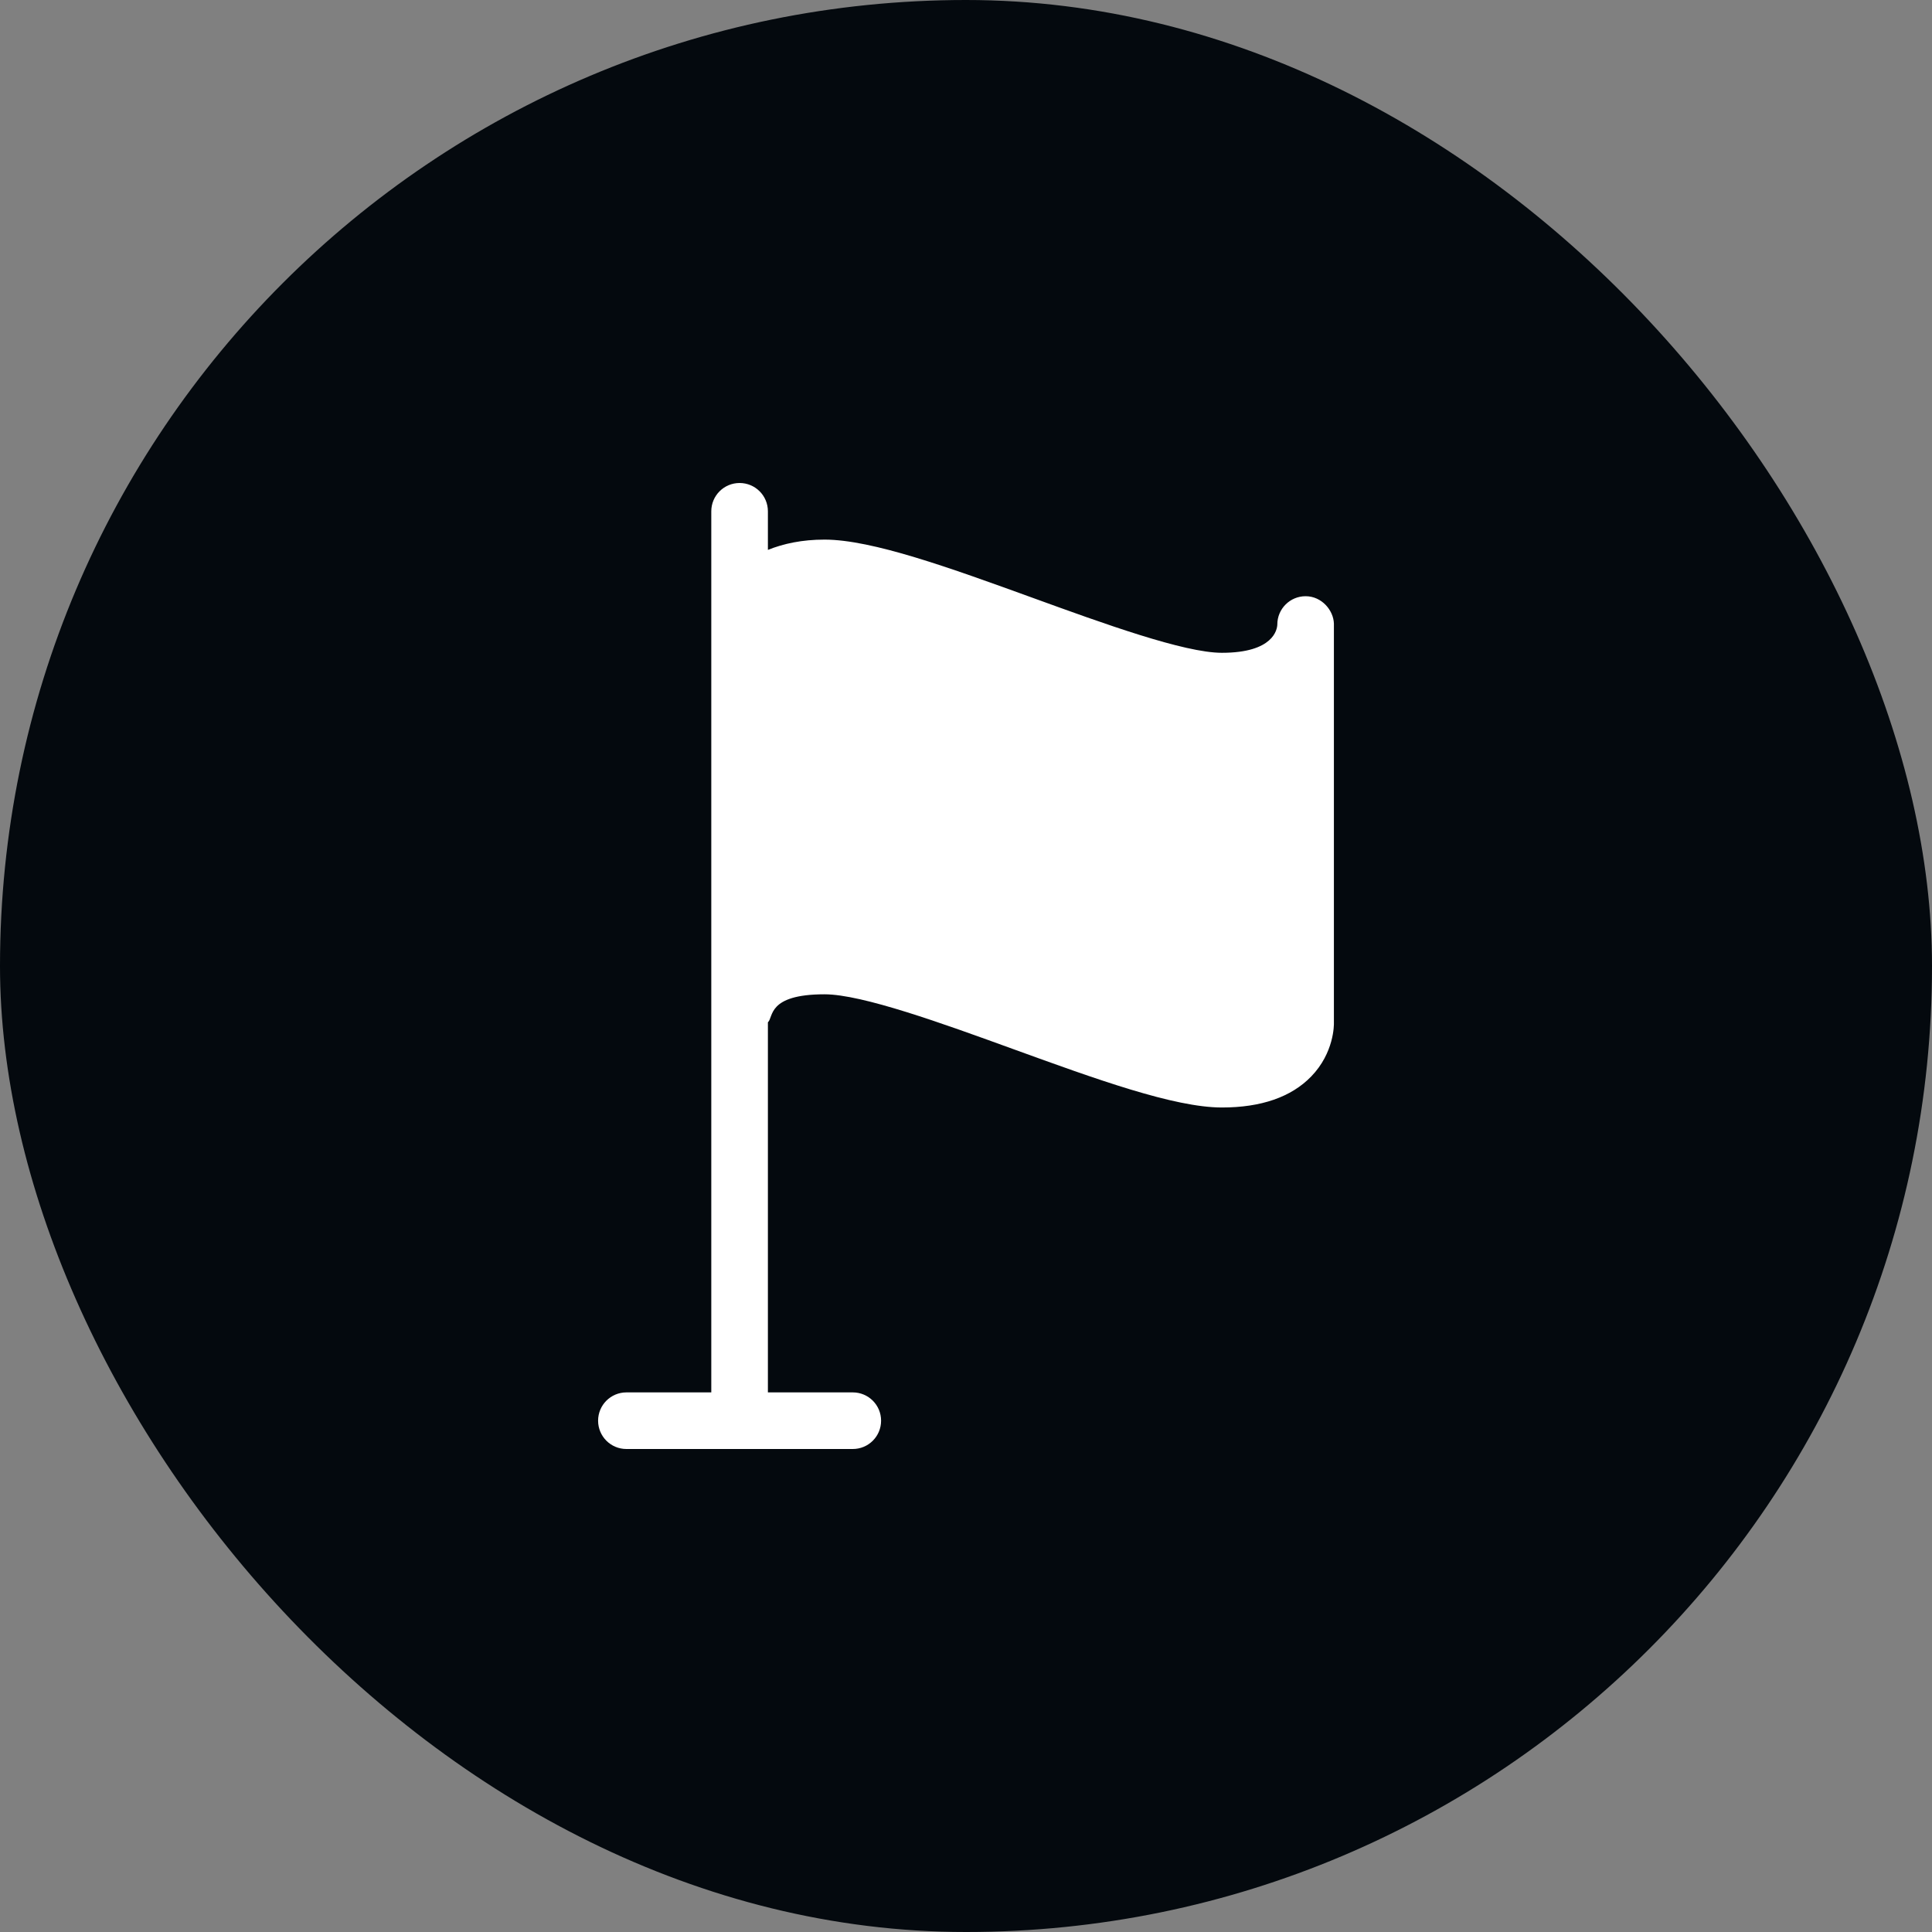
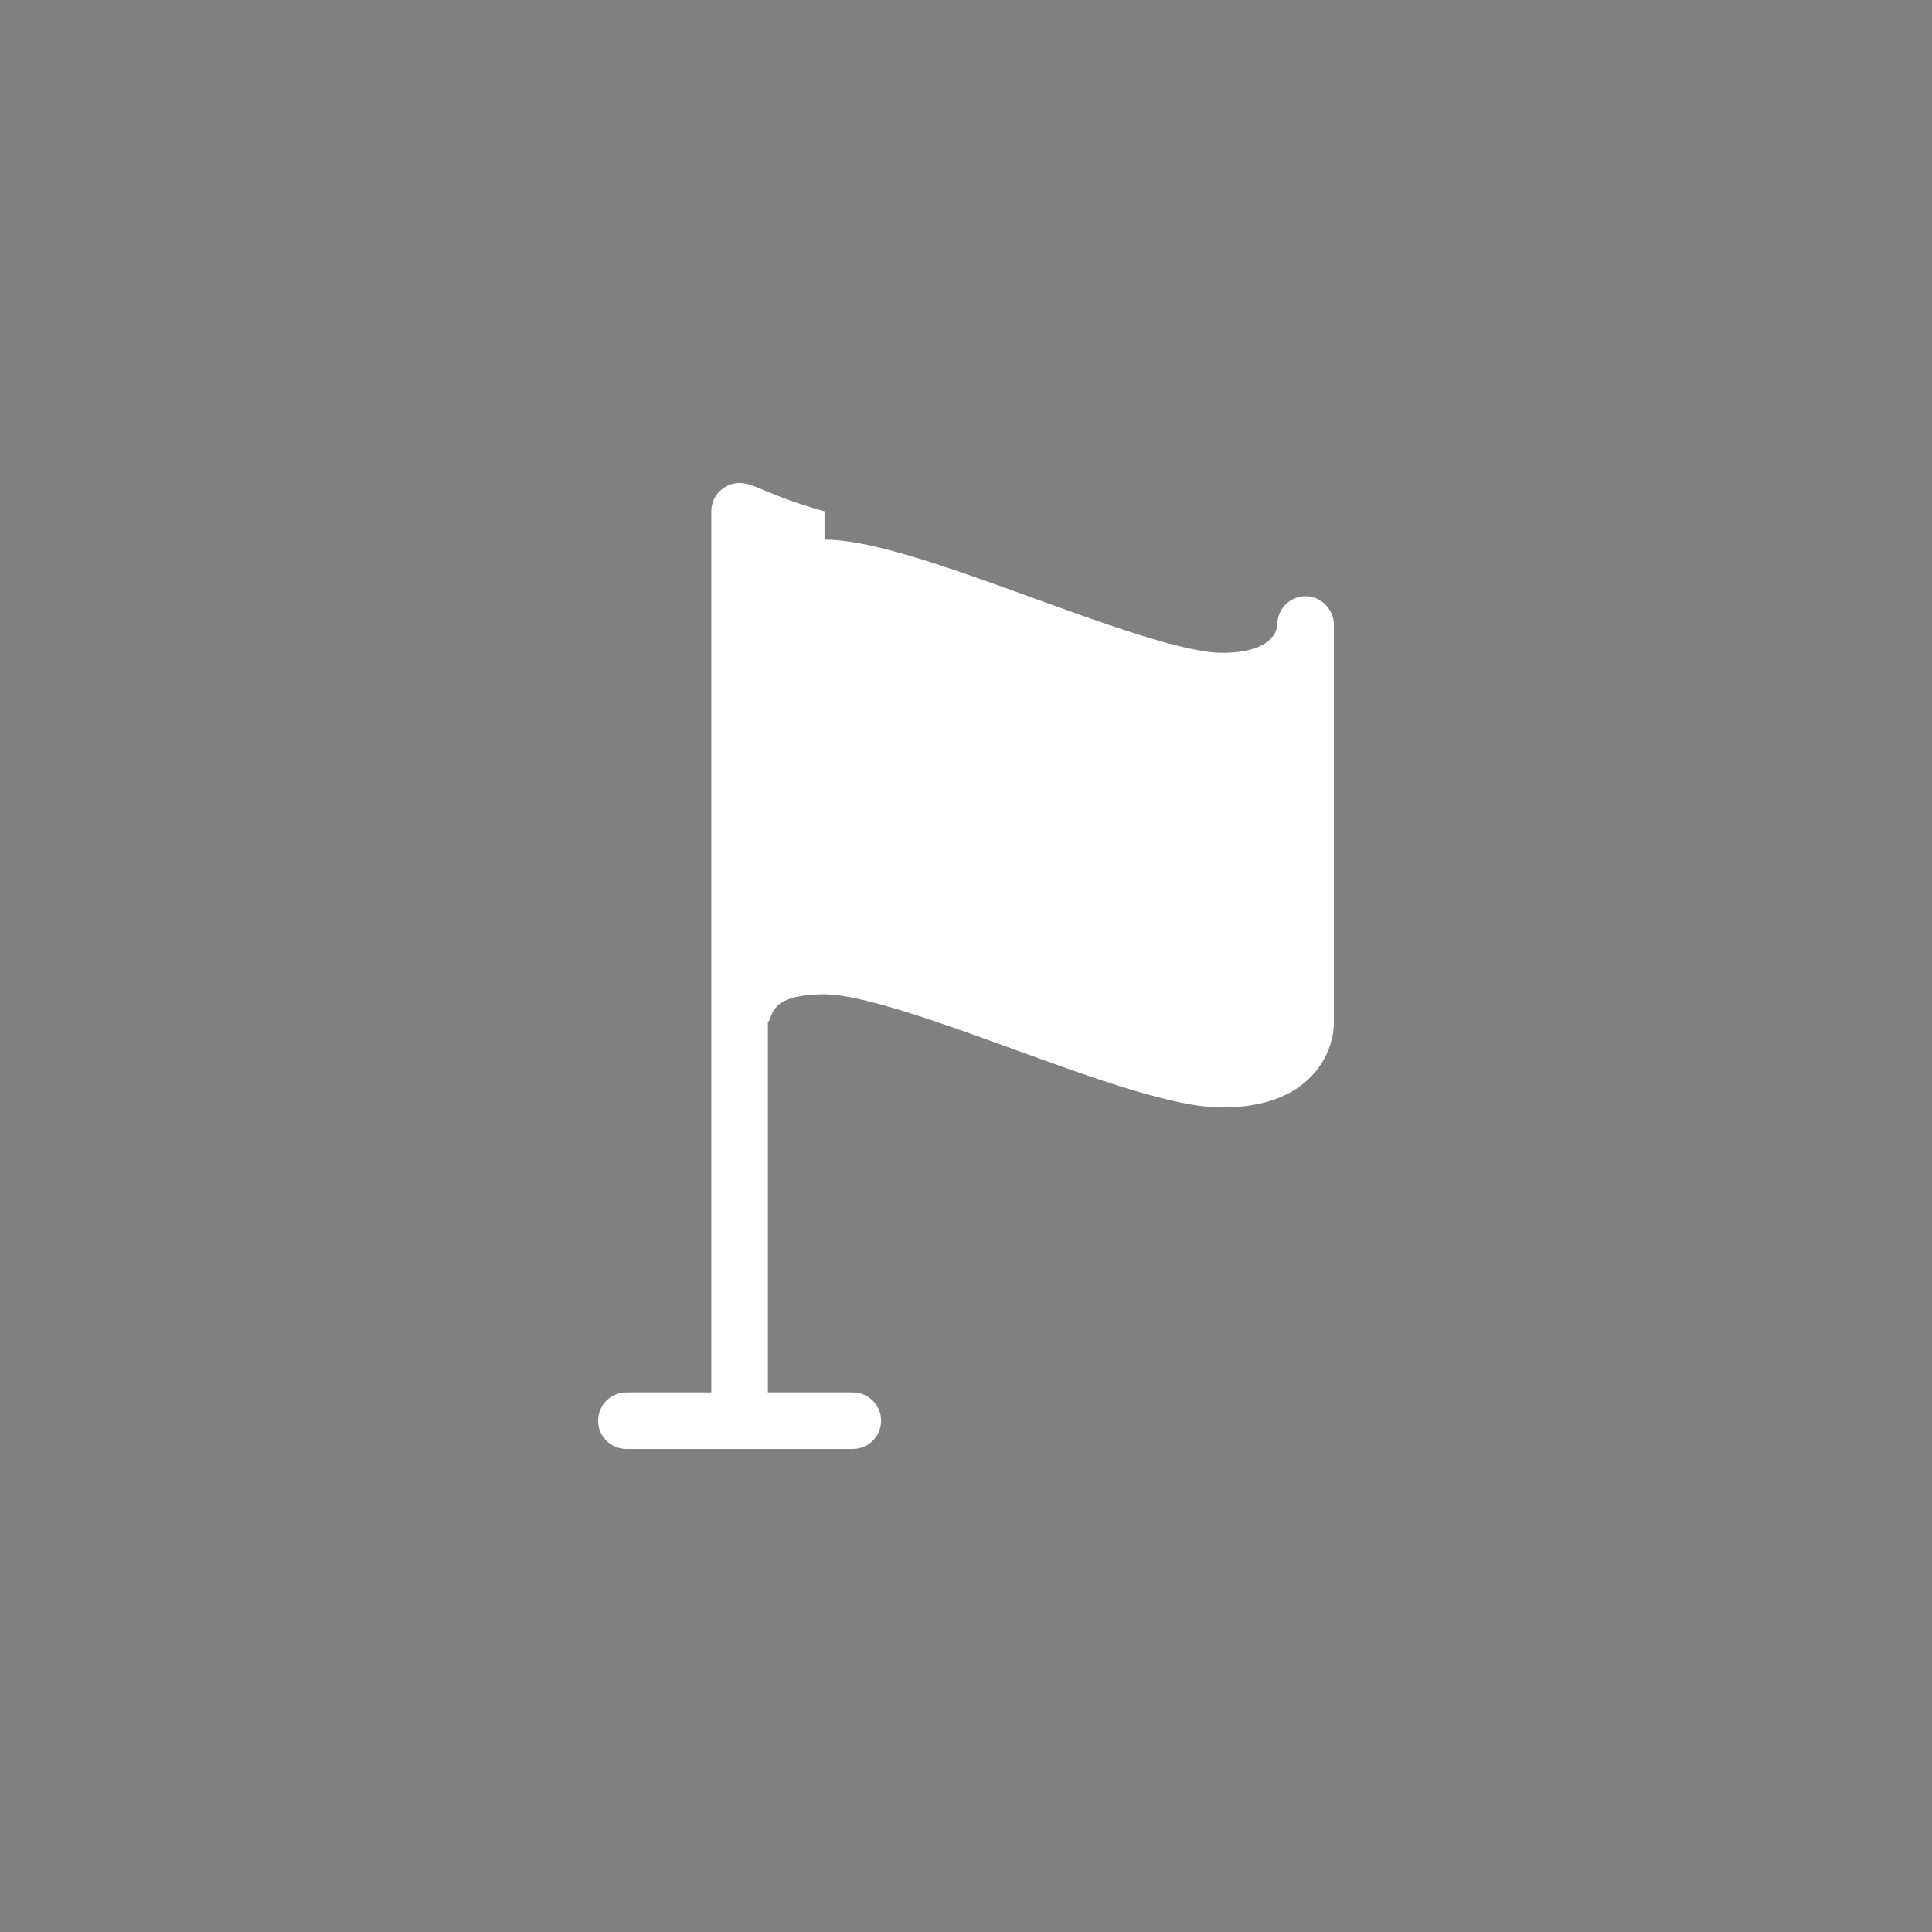
<svg xmlns="http://www.w3.org/2000/svg" width="80" height="80" viewBox="0 0 80 80" fill="none">
  <rect x="0" y="0" width="80" height="80" fill="#808080" stroke="none" />
-   <rect width="80" height="80" rx="40" fill="#04090E" />
-   <path d="M50.596 45.859C52.223 45.859 53.467 45.427 54.294 44.575C55.246 43.592 55.238 42.435 55.234 42.344C55.234 42.344 55.234 25.826 55.234 25.823C55.217 25.268 54.728 24.688 54.062 24.688C53.415 24.688 52.891 25.212 52.891 25.859V25.862C52.884 26.057 52.741 27.031 50.596 27.031C49.032 27.031 45.704 25.823 42.767 24.757C39.347 23.517 36.116 22.344 34.141 22.344C33.21 22.344 32.442 22.511 31.797 22.77V21.172C31.797 20.524 31.273 20 30.625 20C29.977 20 29.453 20.524 29.453 21.172V57.656H25.938C25.29 57.656 24.766 58.18 24.766 58.828C24.766 59.476 25.29 60 25.938 60H35.312C35.96 60 36.484 59.476 36.484 58.828C36.484 58.18 35.96 57.656 35.312 57.656H31.797V42.331C32.032 42.134 31.758 41.172 34.141 41.172C35.704 41.172 39.032 42.379 41.967 43.445C45.388 44.686 48.62 45.859 50.596 45.859Z" fill="white" />
+   <path d="M50.596 45.859C52.223 45.859 53.467 45.427 54.294 44.575C55.246 43.592 55.238 42.435 55.234 42.344C55.234 42.344 55.234 25.826 55.234 25.823C55.217 25.268 54.728 24.688 54.062 24.688C53.415 24.688 52.891 25.212 52.891 25.859V25.862C52.884 26.057 52.741 27.031 50.596 27.031C49.032 27.031 45.704 25.823 42.767 24.757C39.347 23.517 36.116 22.344 34.141 22.344V21.172C31.797 20.524 31.273 20 30.625 20C29.977 20 29.453 20.524 29.453 21.172V57.656H25.938C25.29 57.656 24.766 58.18 24.766 58.828C24.766 59.476 25.29 60 25.938 60H35.312C35.96 60 36.484 59.476 36.484 58.828C36.484 58.18 35.96 57.656 35.312 57.656H31.797V42.331C32.032 42.134 31.758 41.172 34.141 41.172C35.704 41.172 39.032 42.379 41.967 43.445C45.388 44.686 48.62 45.859 50.596 45.859Z" fill="white" />
</svg>